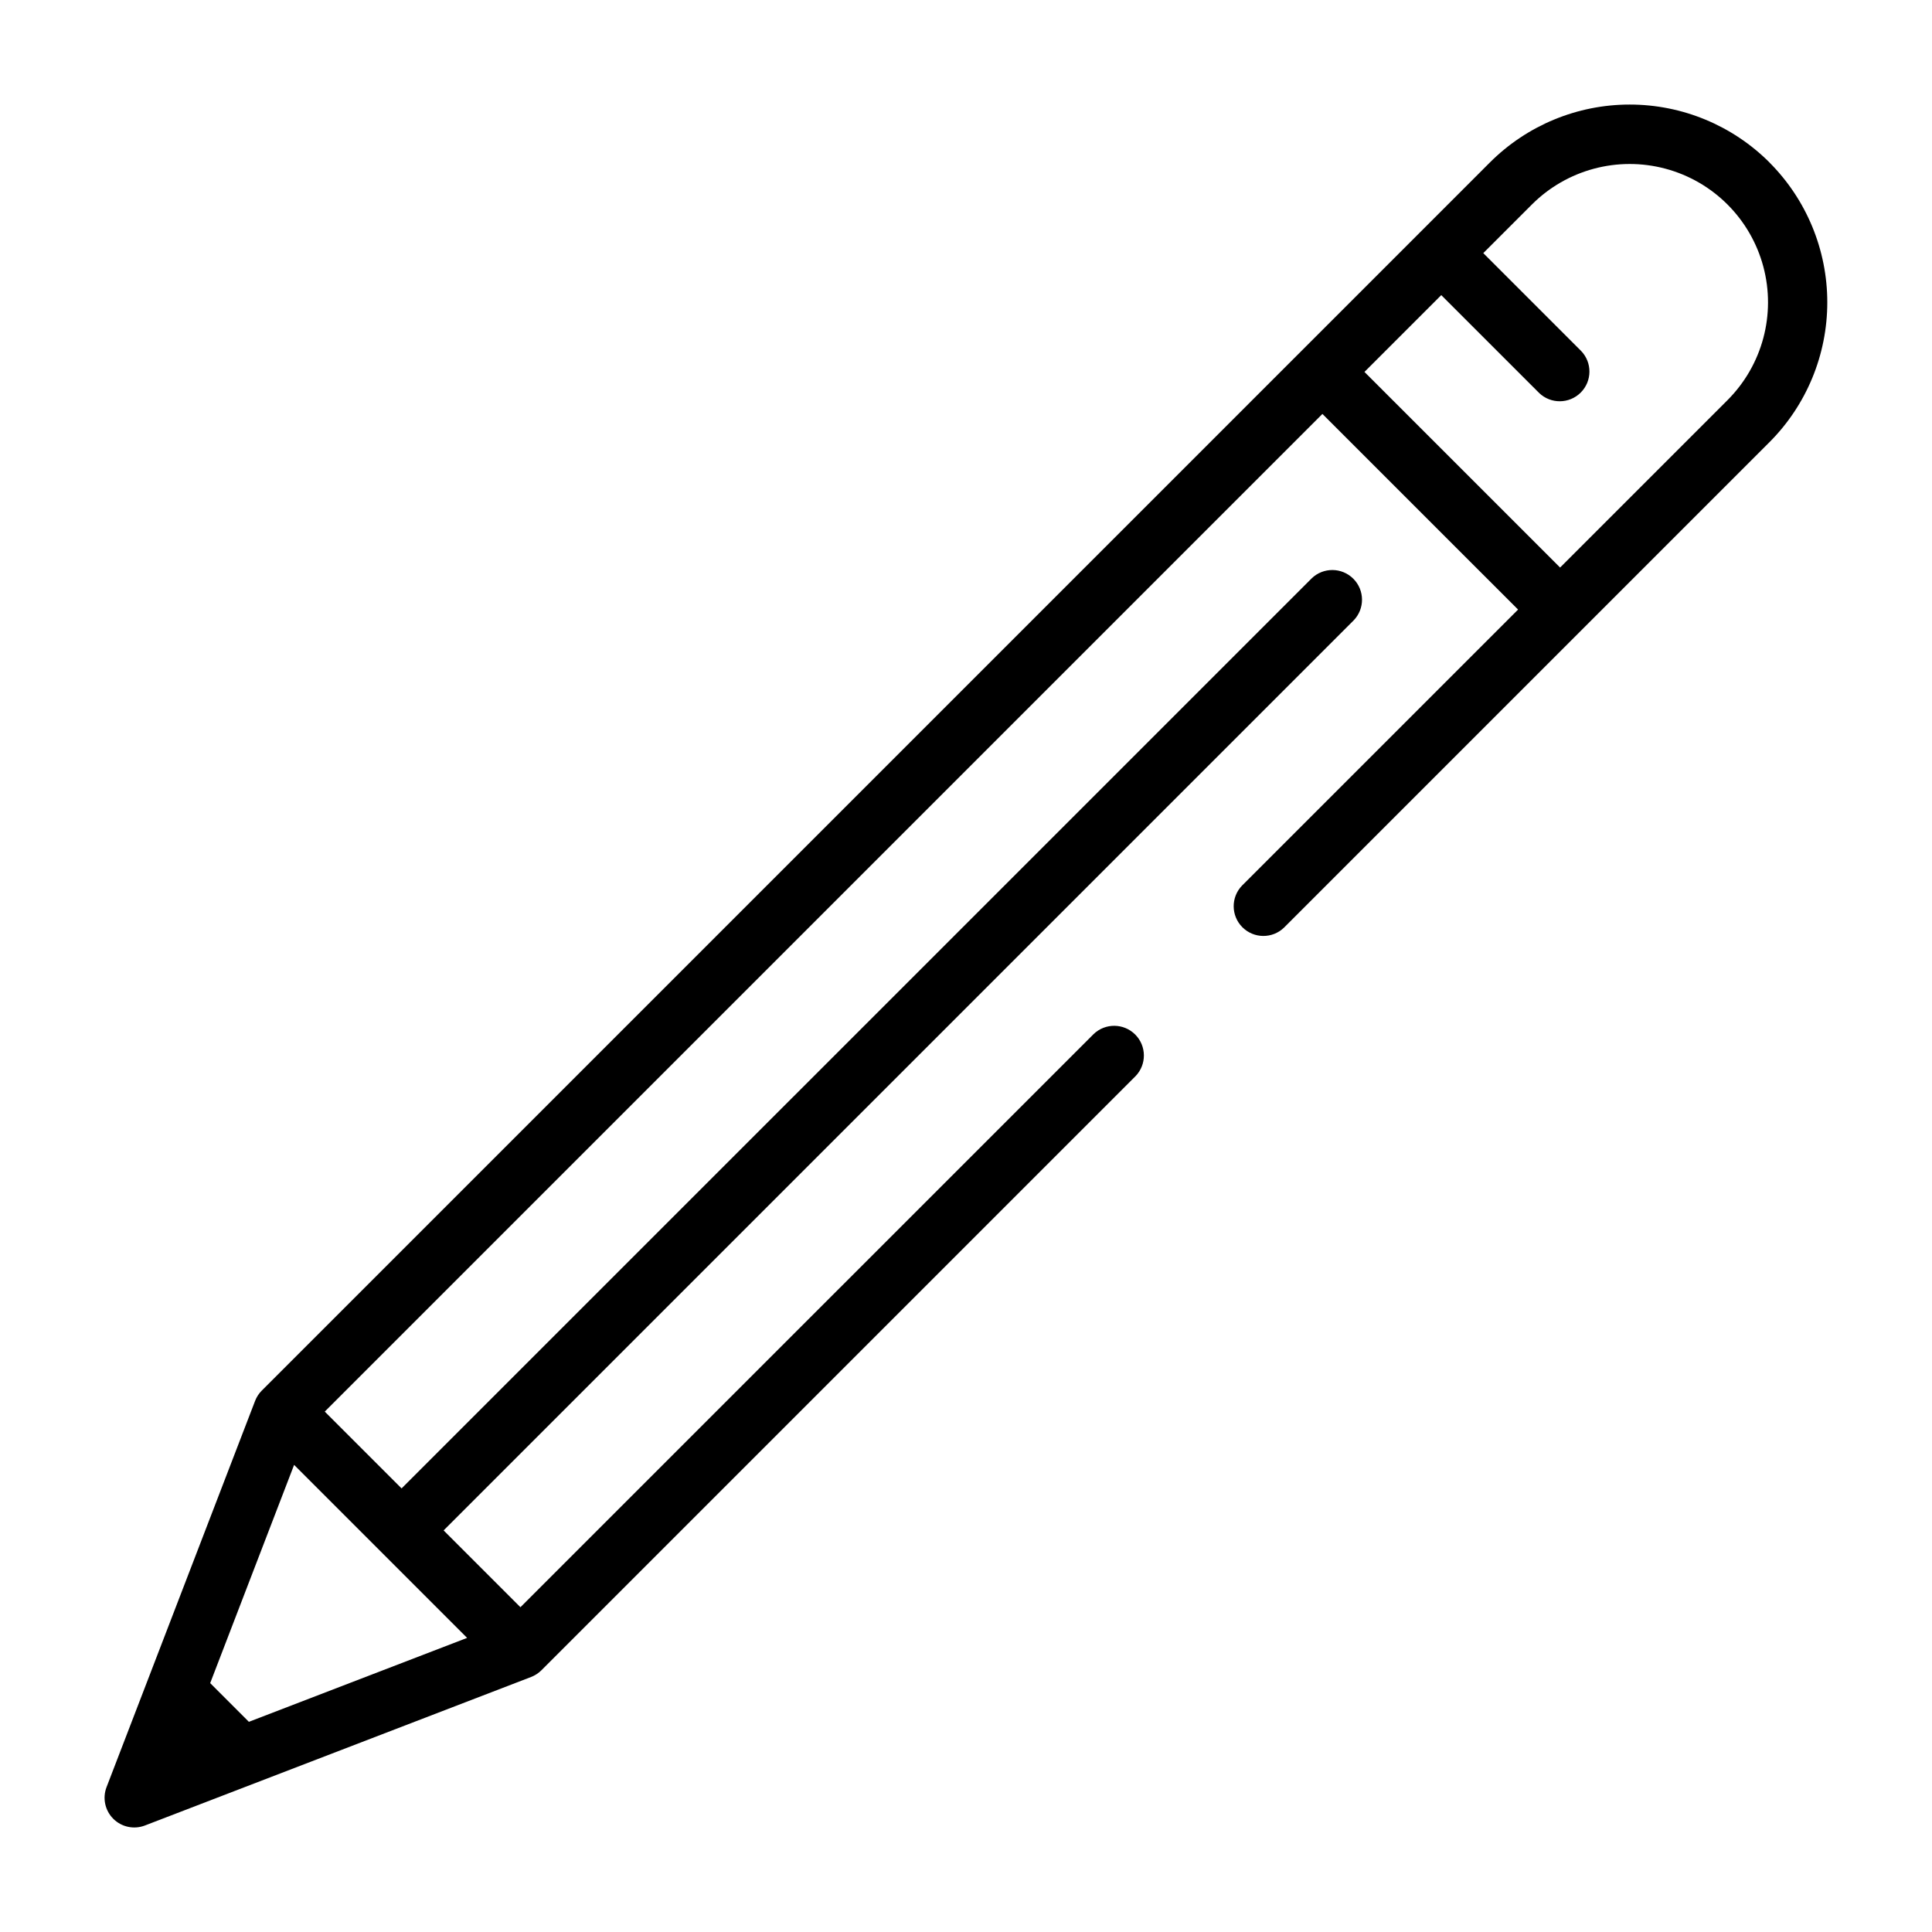
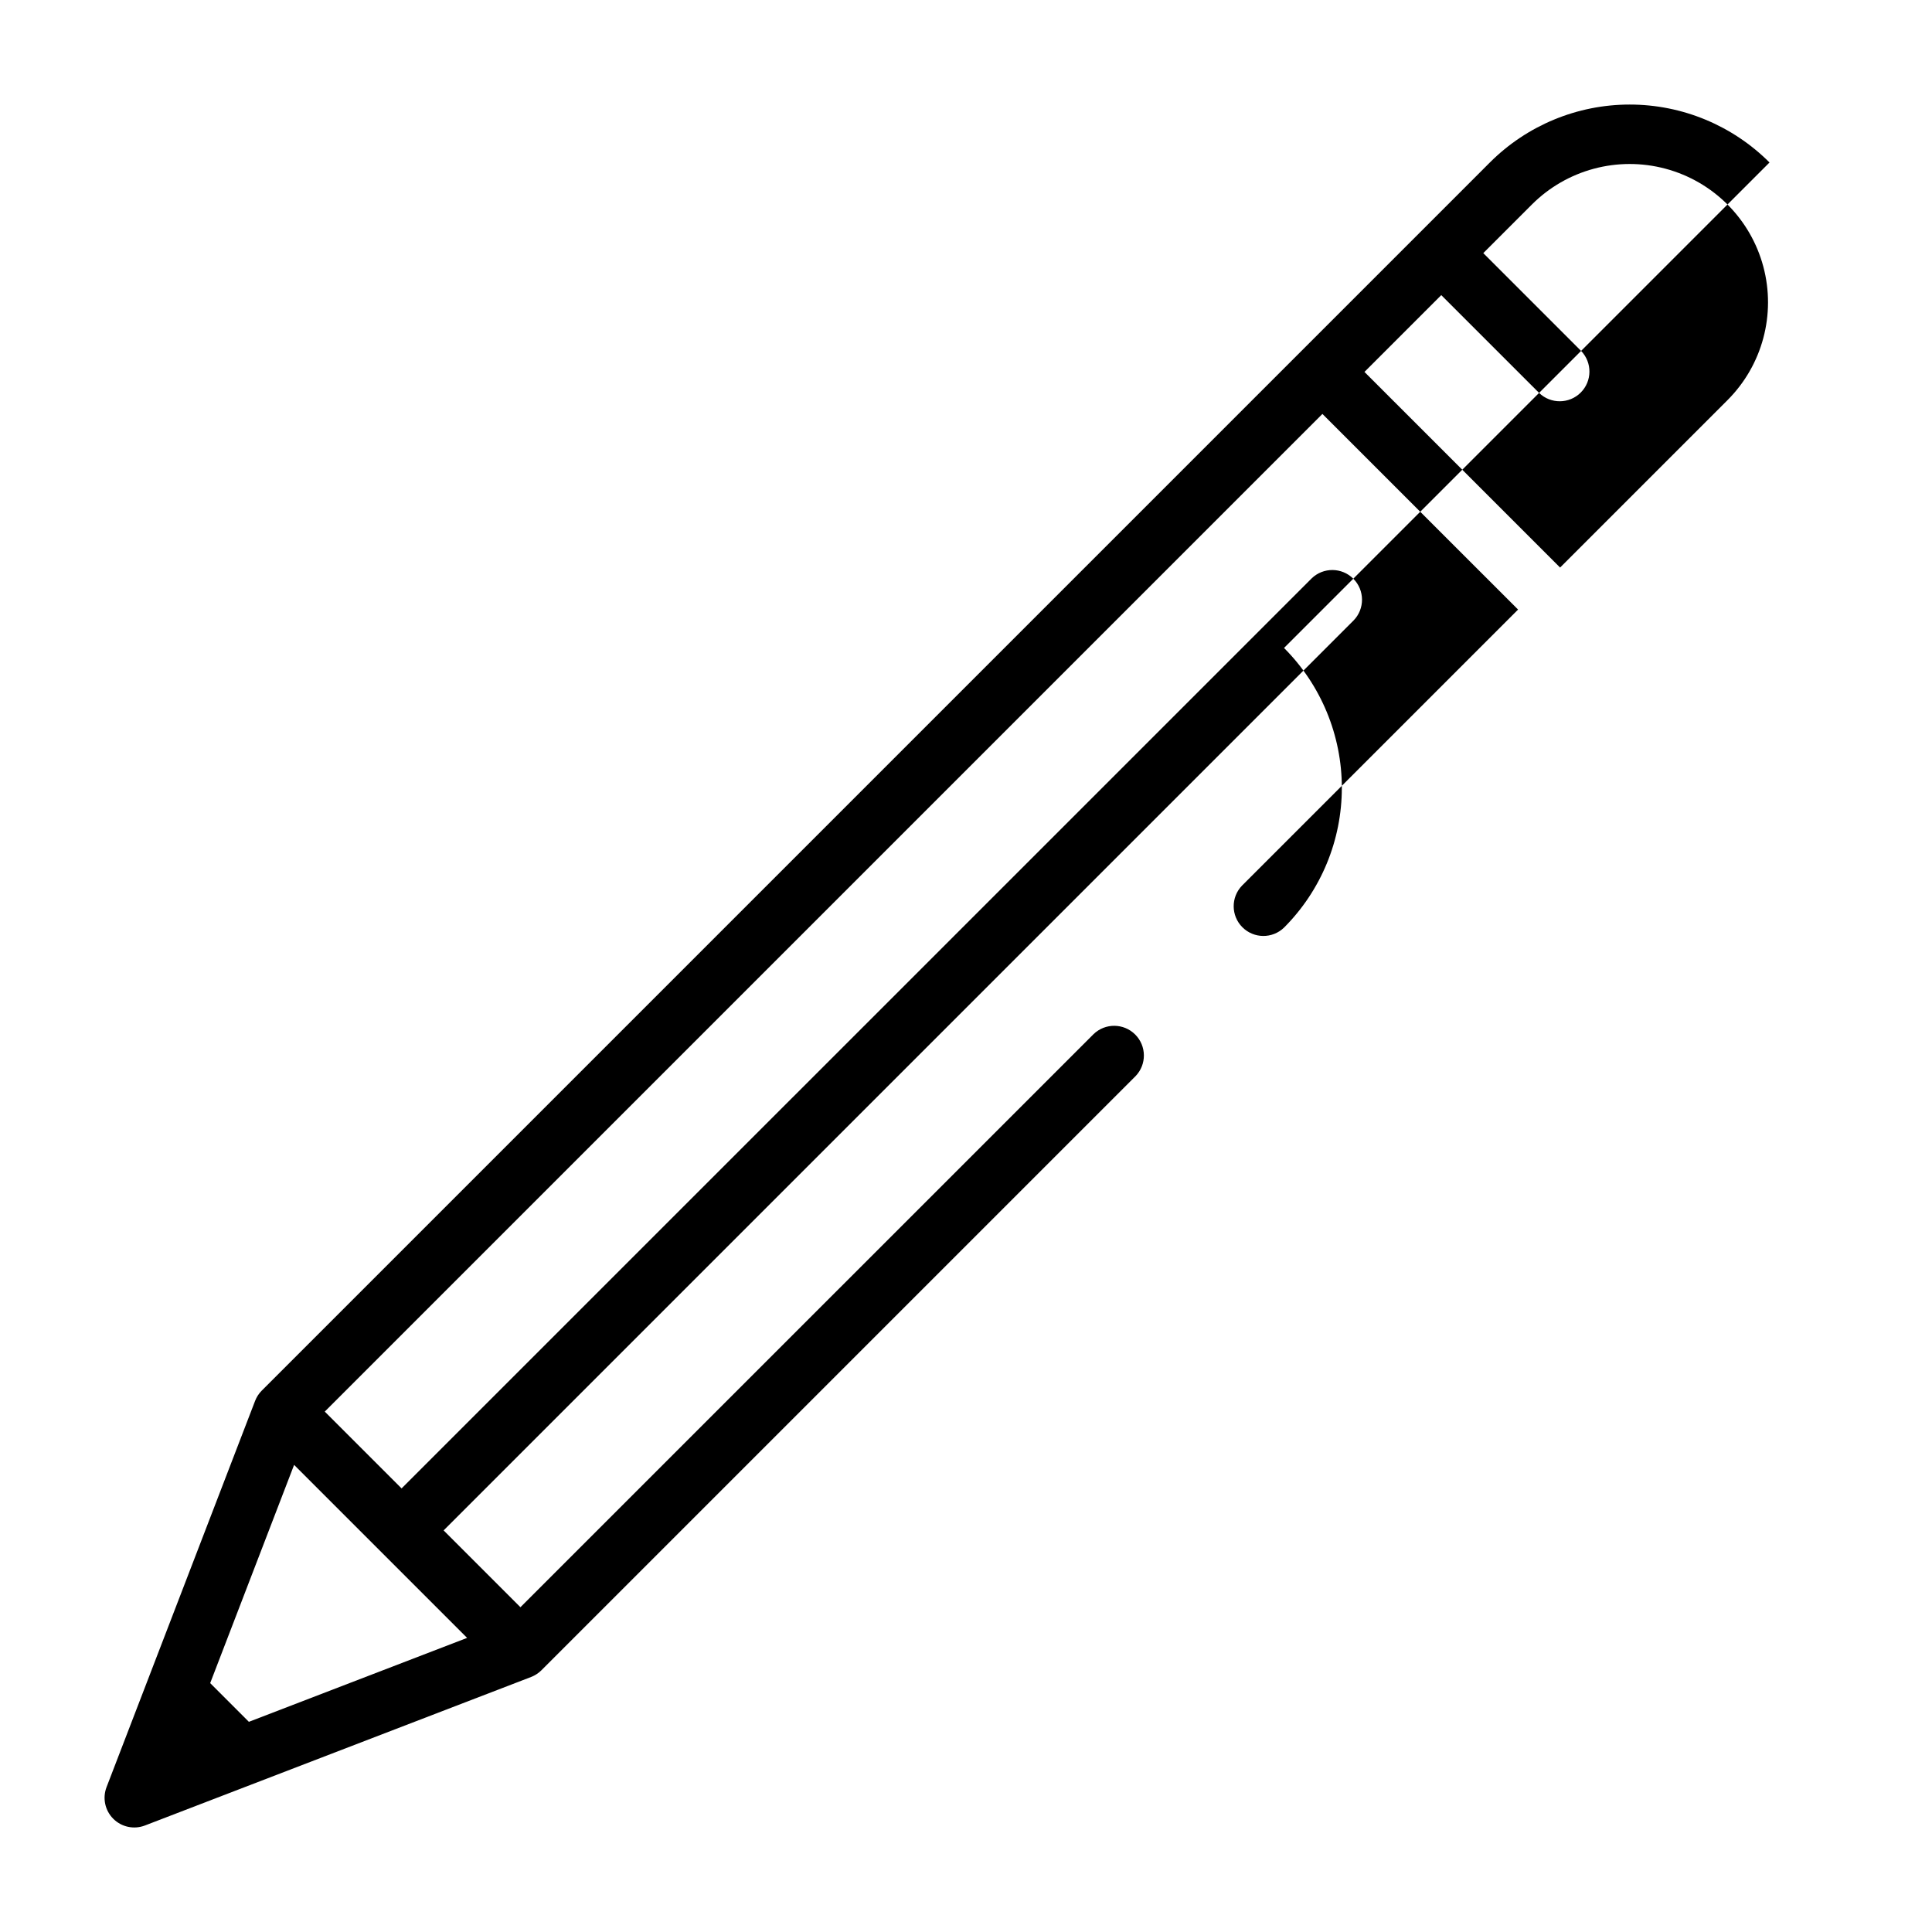
<svg xmlns="http://www.w3.org/2000/svg" fill="#000000" width="800px" height="800px" version="1.1" viewBox="144 144 512 512">
-   <path d="m612.94 187.06c-9.828-9.828-23.156-15.352-37.055-15.352-13.898 0-27.227 5.523-37.055 15.352l-18.434 18.438-0.012 0.008-0.008 0.012-31.488 31.488-275.51 275.51c-0.777 0.777-1.383 1.711-1.777 2.738l-39.359 102.34c-1.121 2.902-0.426 6.195 1.773 8.395 2.199 2.203 5.492 2.902 8.395 1.785l102.34-39.359c1.027-0.398 1.961-1.008 2.742-1.785l157.44-157.44c2.981-3.09 2.938-8-0.098-11.035-3.035-3.035-7.945-3.078-11.035-0.094l-151.88 151.87-20.355-20.355 241.16-241.16c2.996-3.086 2.961-8.008-0.082-11.047-3.039-3.043-7.957-3.082-11.047-0.086l-241.17 241.16-20.359-20.355 264.39-264.39 51.848 51.844-73.156 73.152c-2.981 3.09-2.941 8 0.098 11.035 3.035 3.039 7.945 3.082 11.035 0.098l128.65-128.65c9.812-9.832 15.32-23.16 15.32-37.055 0-13.891-5.508-27.219-15.32-37.055zm-391 345.15 45.848 45.848-57.832 22.242-10.254-10.258zm379.87-282.17-44.371 44.367-51.844-51.844 20.355-20.355 25.926 25.922c3.086 2.981 7.996 2.938 11.035-0.098 3.035-3.035 3.078-7.945 0.094-11.035l-25.918-25.922 12.875-12.875c9.262-9.262 22.758-12.879 35.41-9.492 12.652 3.391 22.531 13.27 25.922 25.922s-0.227 26.148-9.484 35.41z" />
+   <path d="m612.94 187.06c-9.828-9.828-23.156-15.352-37.055-15.352-13.898 0-27.227 5.523-37.055 15.352l-18.434 18.438-0.012 0.008-0.008 0.012-31.488 31.488-275.51 275.51c-0.777 0.777-1.383 1.711-1.777 2.738l-39.359 102.34c-1.121 2.902-0.426 6.195 1.773 8.395 2.199 2.203 5.492 2.902 8.395 1.785l102.34-39.359c1.027-0.398 1.961-1.008 2.742-1.785l157.44-157.44c2.981-3.09 2.938-8-0.098-11.035-3.035-3.035-7.945-3.078-11.035-0.094l-151.88 151.87-20.355-20.355 241.16-241.16c2.996-3.086 2.961-8.008-0.082-11.047-3.039-3.043-7.957-3.082-11.047-0.086l-241.17 241.16-20.359-20.355 264.39-264.39 51.848 51.844-73.156 73.152c-2.981 3.09-2.941 8 0.098 11.035 3.035 3.039 7.945 3.082 11.035 0.098c9.812-9.832 15.32-23.16 15.32-37.055 0-13.891-5.508-27.219-15.32-37.055zm-391 345.15 45.848 45.848-57.832 22.242-10.254-10.258zm379.87-282.17-44.371 44.367-51.844-51.844 20.355-20.355 25.926 25.922c3.086 2.981 7.996 2.938 11.035-0.098 3.035-3.035 3.078-7.945 0.094-11.035l-25.918-25.922 12.875-12.875c9.262-9.262 22.758-12.879 35.41-9.492 12.652 3.391 22.531 13.27 25.922 25.922s-0.227 26.148-9.484 35.41z" />
</svg>